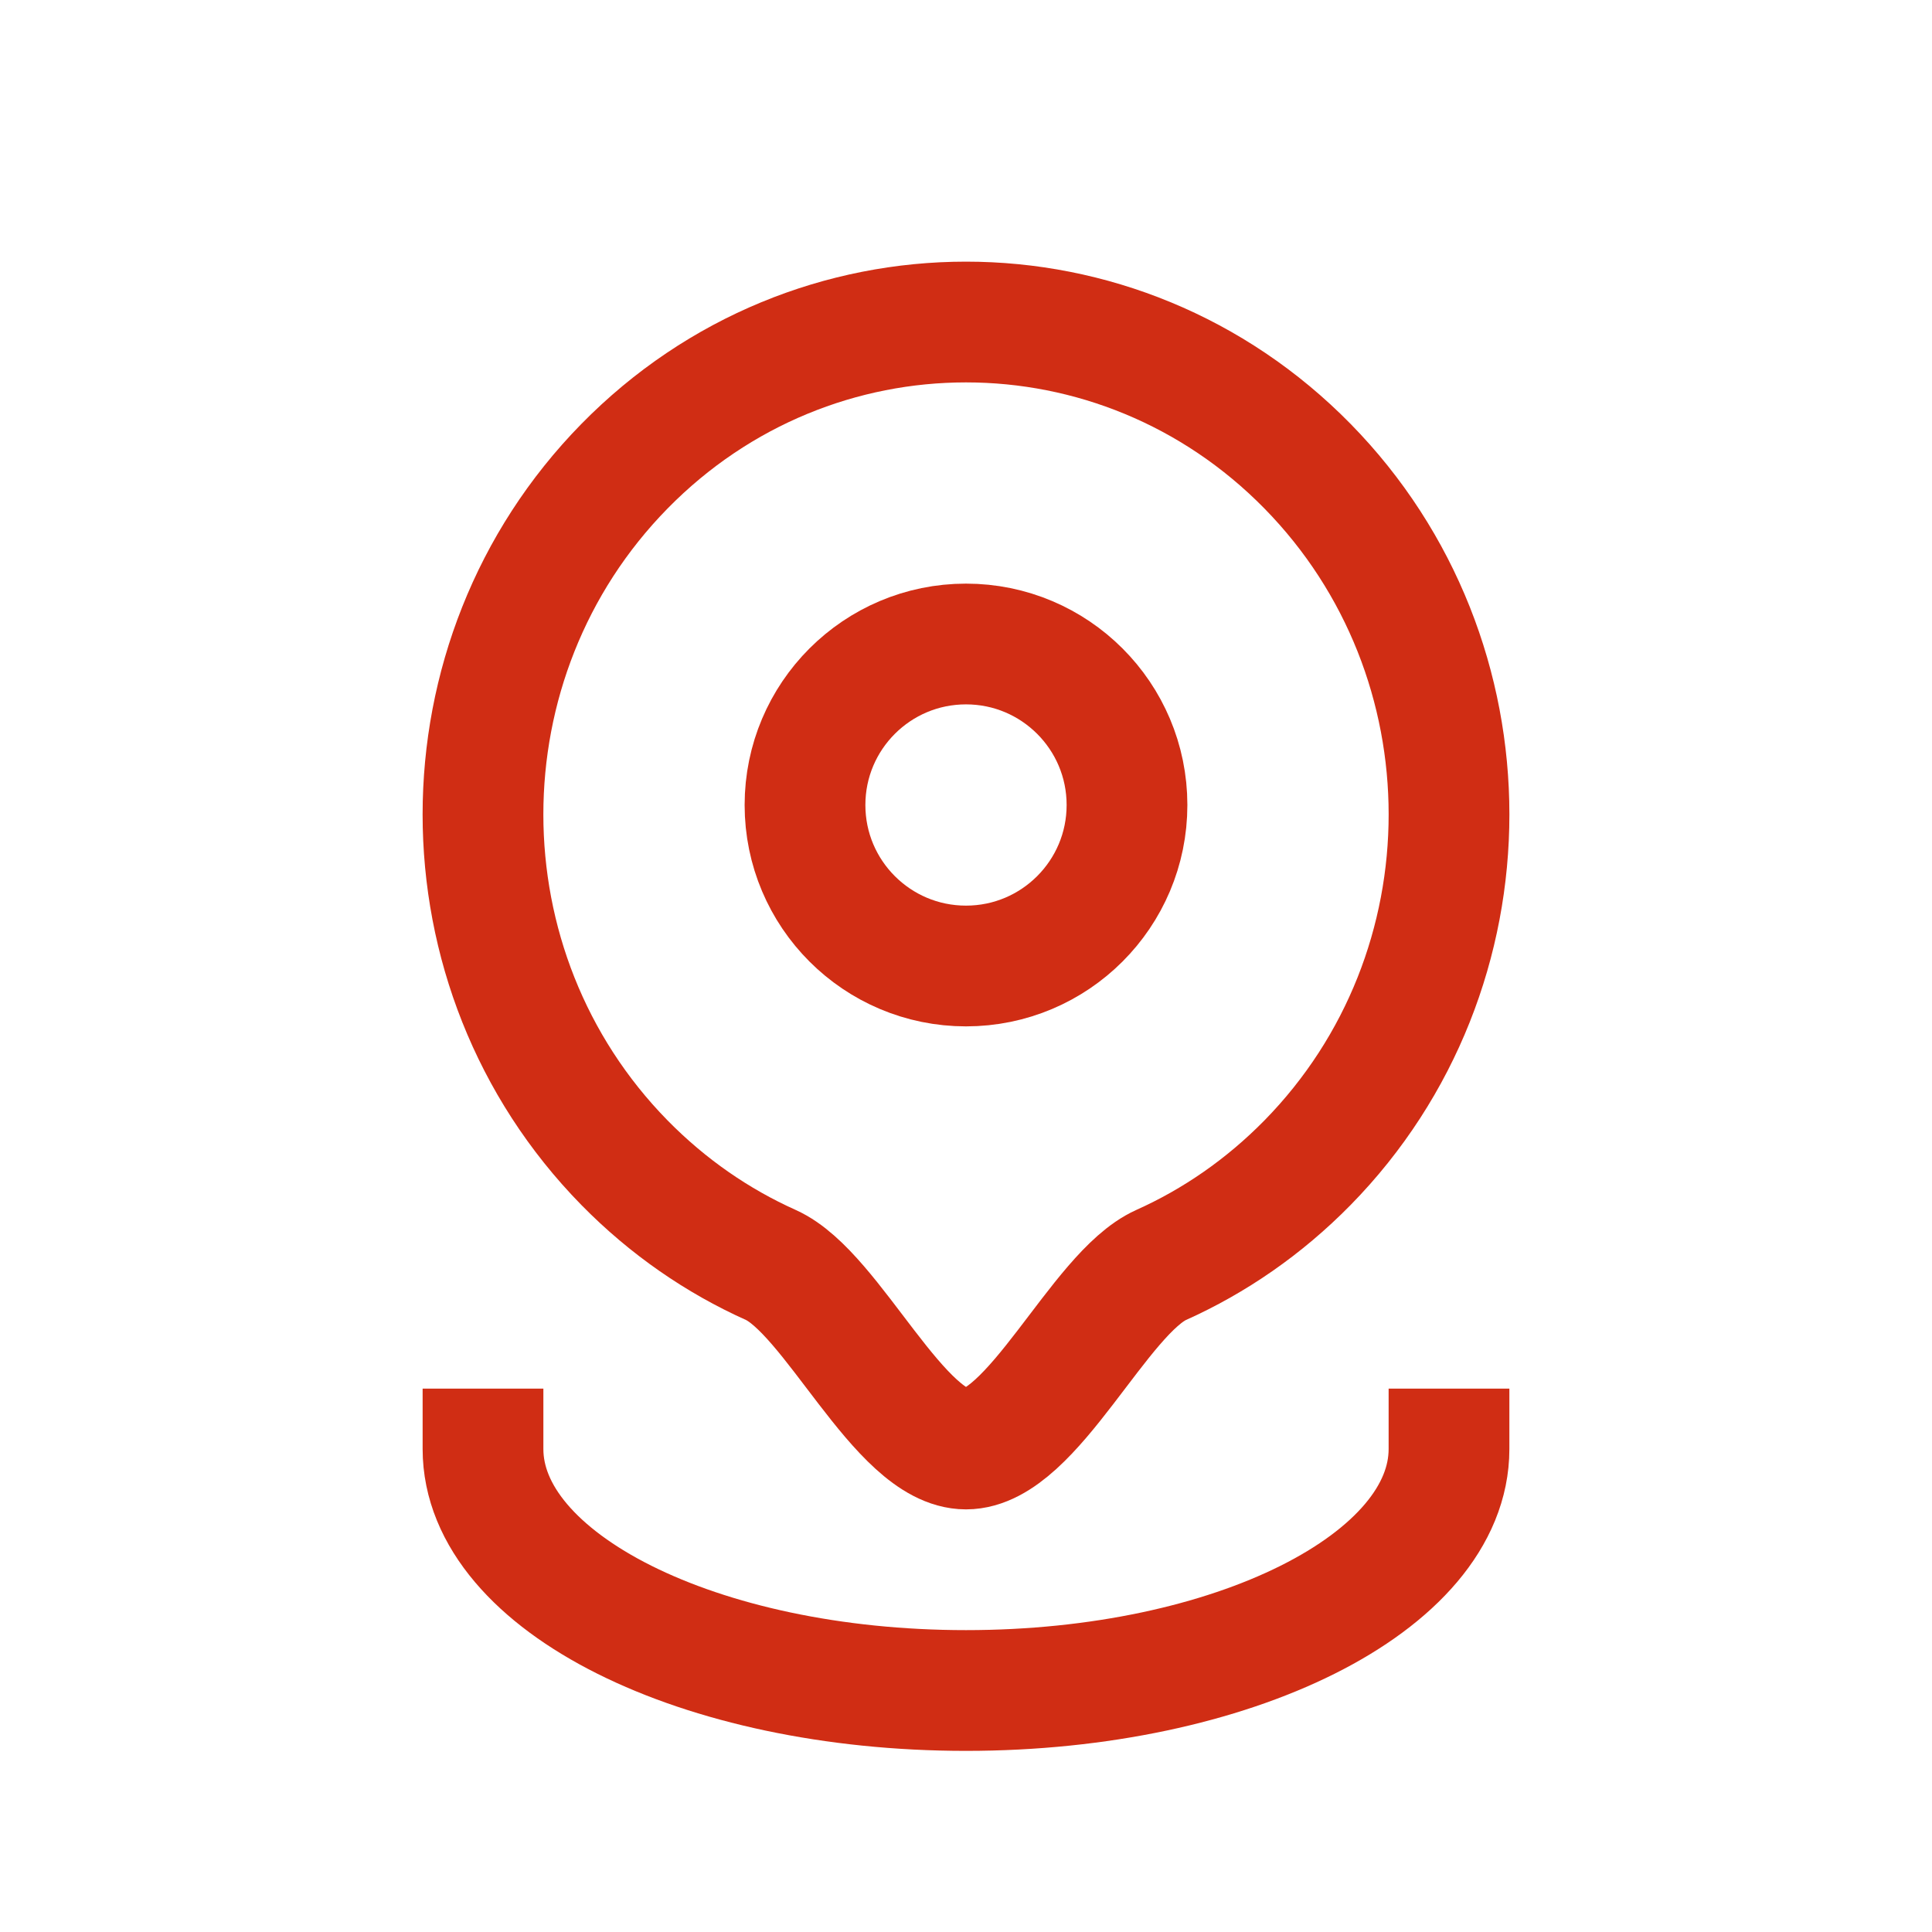
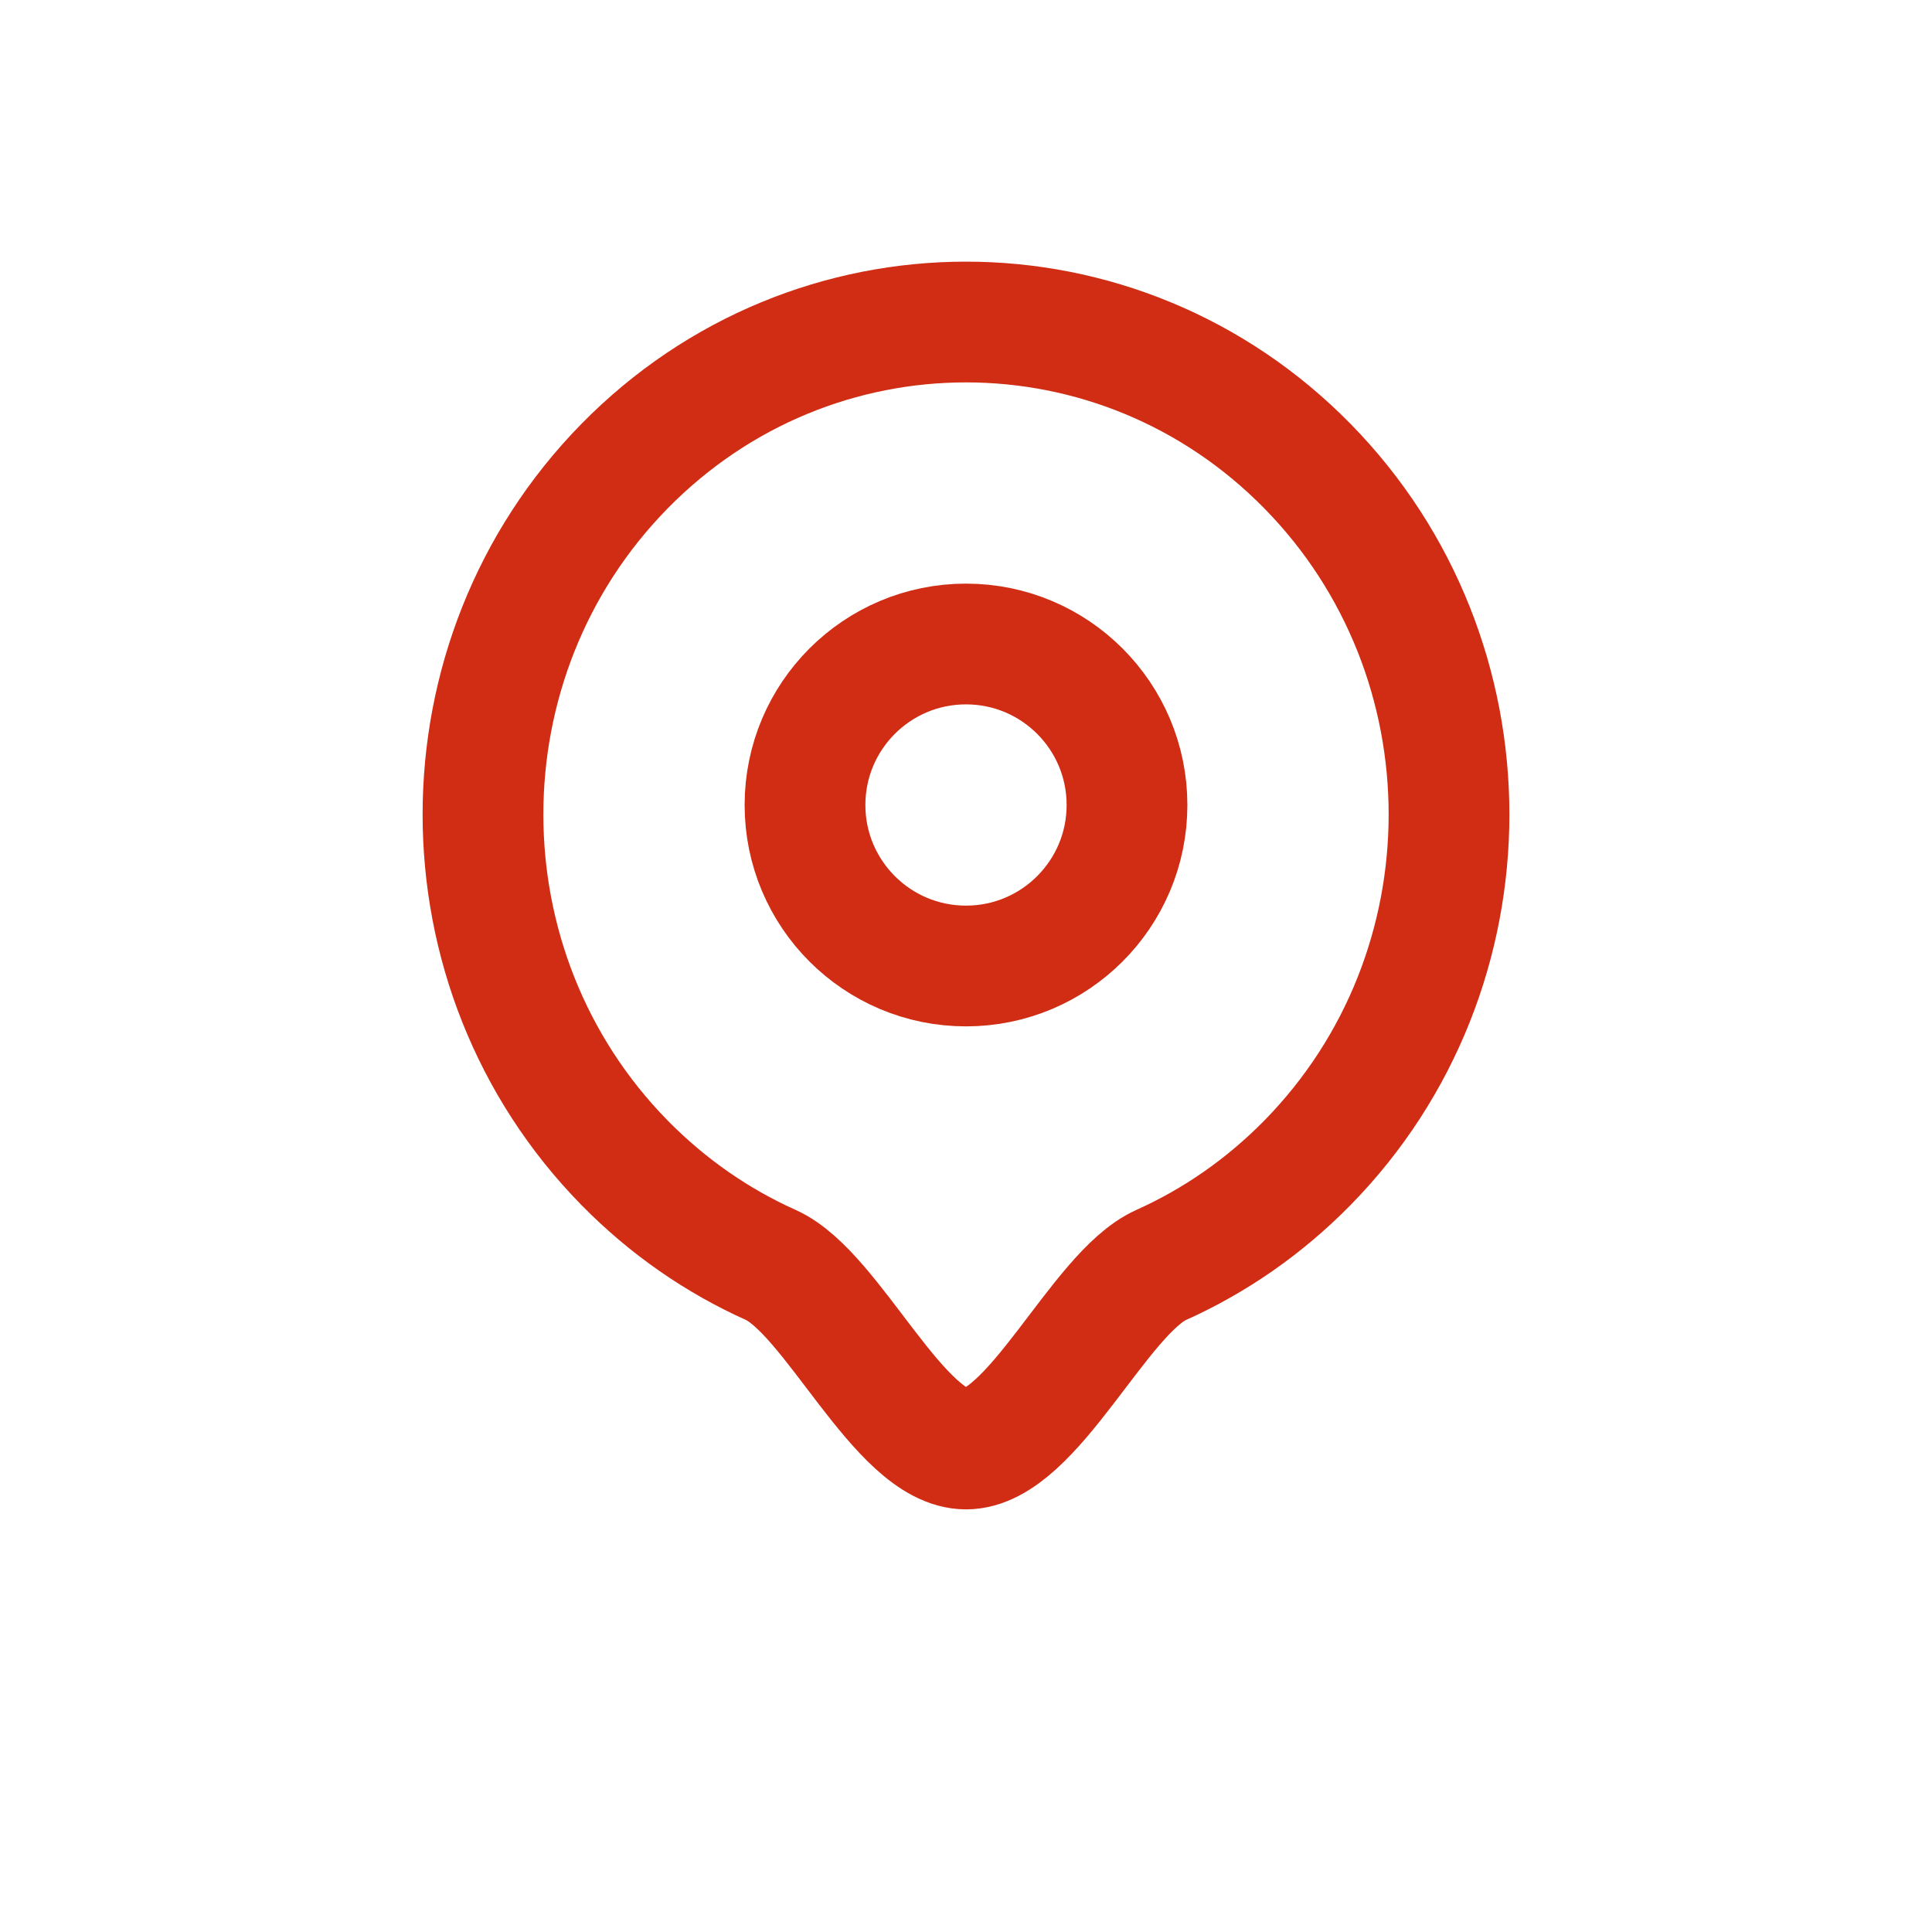
<svg xmlns="http://www.w3.org/2000/svg" width="20" height="20" viewBox="0 0 24 24" fill="none">
  <path d="M7.757 5.792C10.101 3.403 13.899 3.403 16.243 5.792C18.586 8.181 18.586 12.054 16.243 14.443C15.702 14.994 15.084 15.418 14.424 15.714C13.654 16.061 12.827 18 12 18C11.173 18 10.346 16.061 9.576 15.714C8.916 15.418 8.298 14.994 7.757 14.443C5.414 12.054 5.414 8.181 7.757 5.792Z" stroke="#D02D14" stroke-width="1.5" stroke-linecap="round" stroke-linejoin="round" />
  <circle cx="12" cy="10" r="2" stroke="#D02D14" stroke-width="1.5" stroke-linecap="round" stroke-linejoin="round" />
-   <path d="M18 18C18 19.657 15.314 21 12 21C8.686 21 6 19.657 6 18" stroke="#D02D14" stroke-width="1.5" stroke-linecap="square" stroke-linejoin="round" />
</svg>